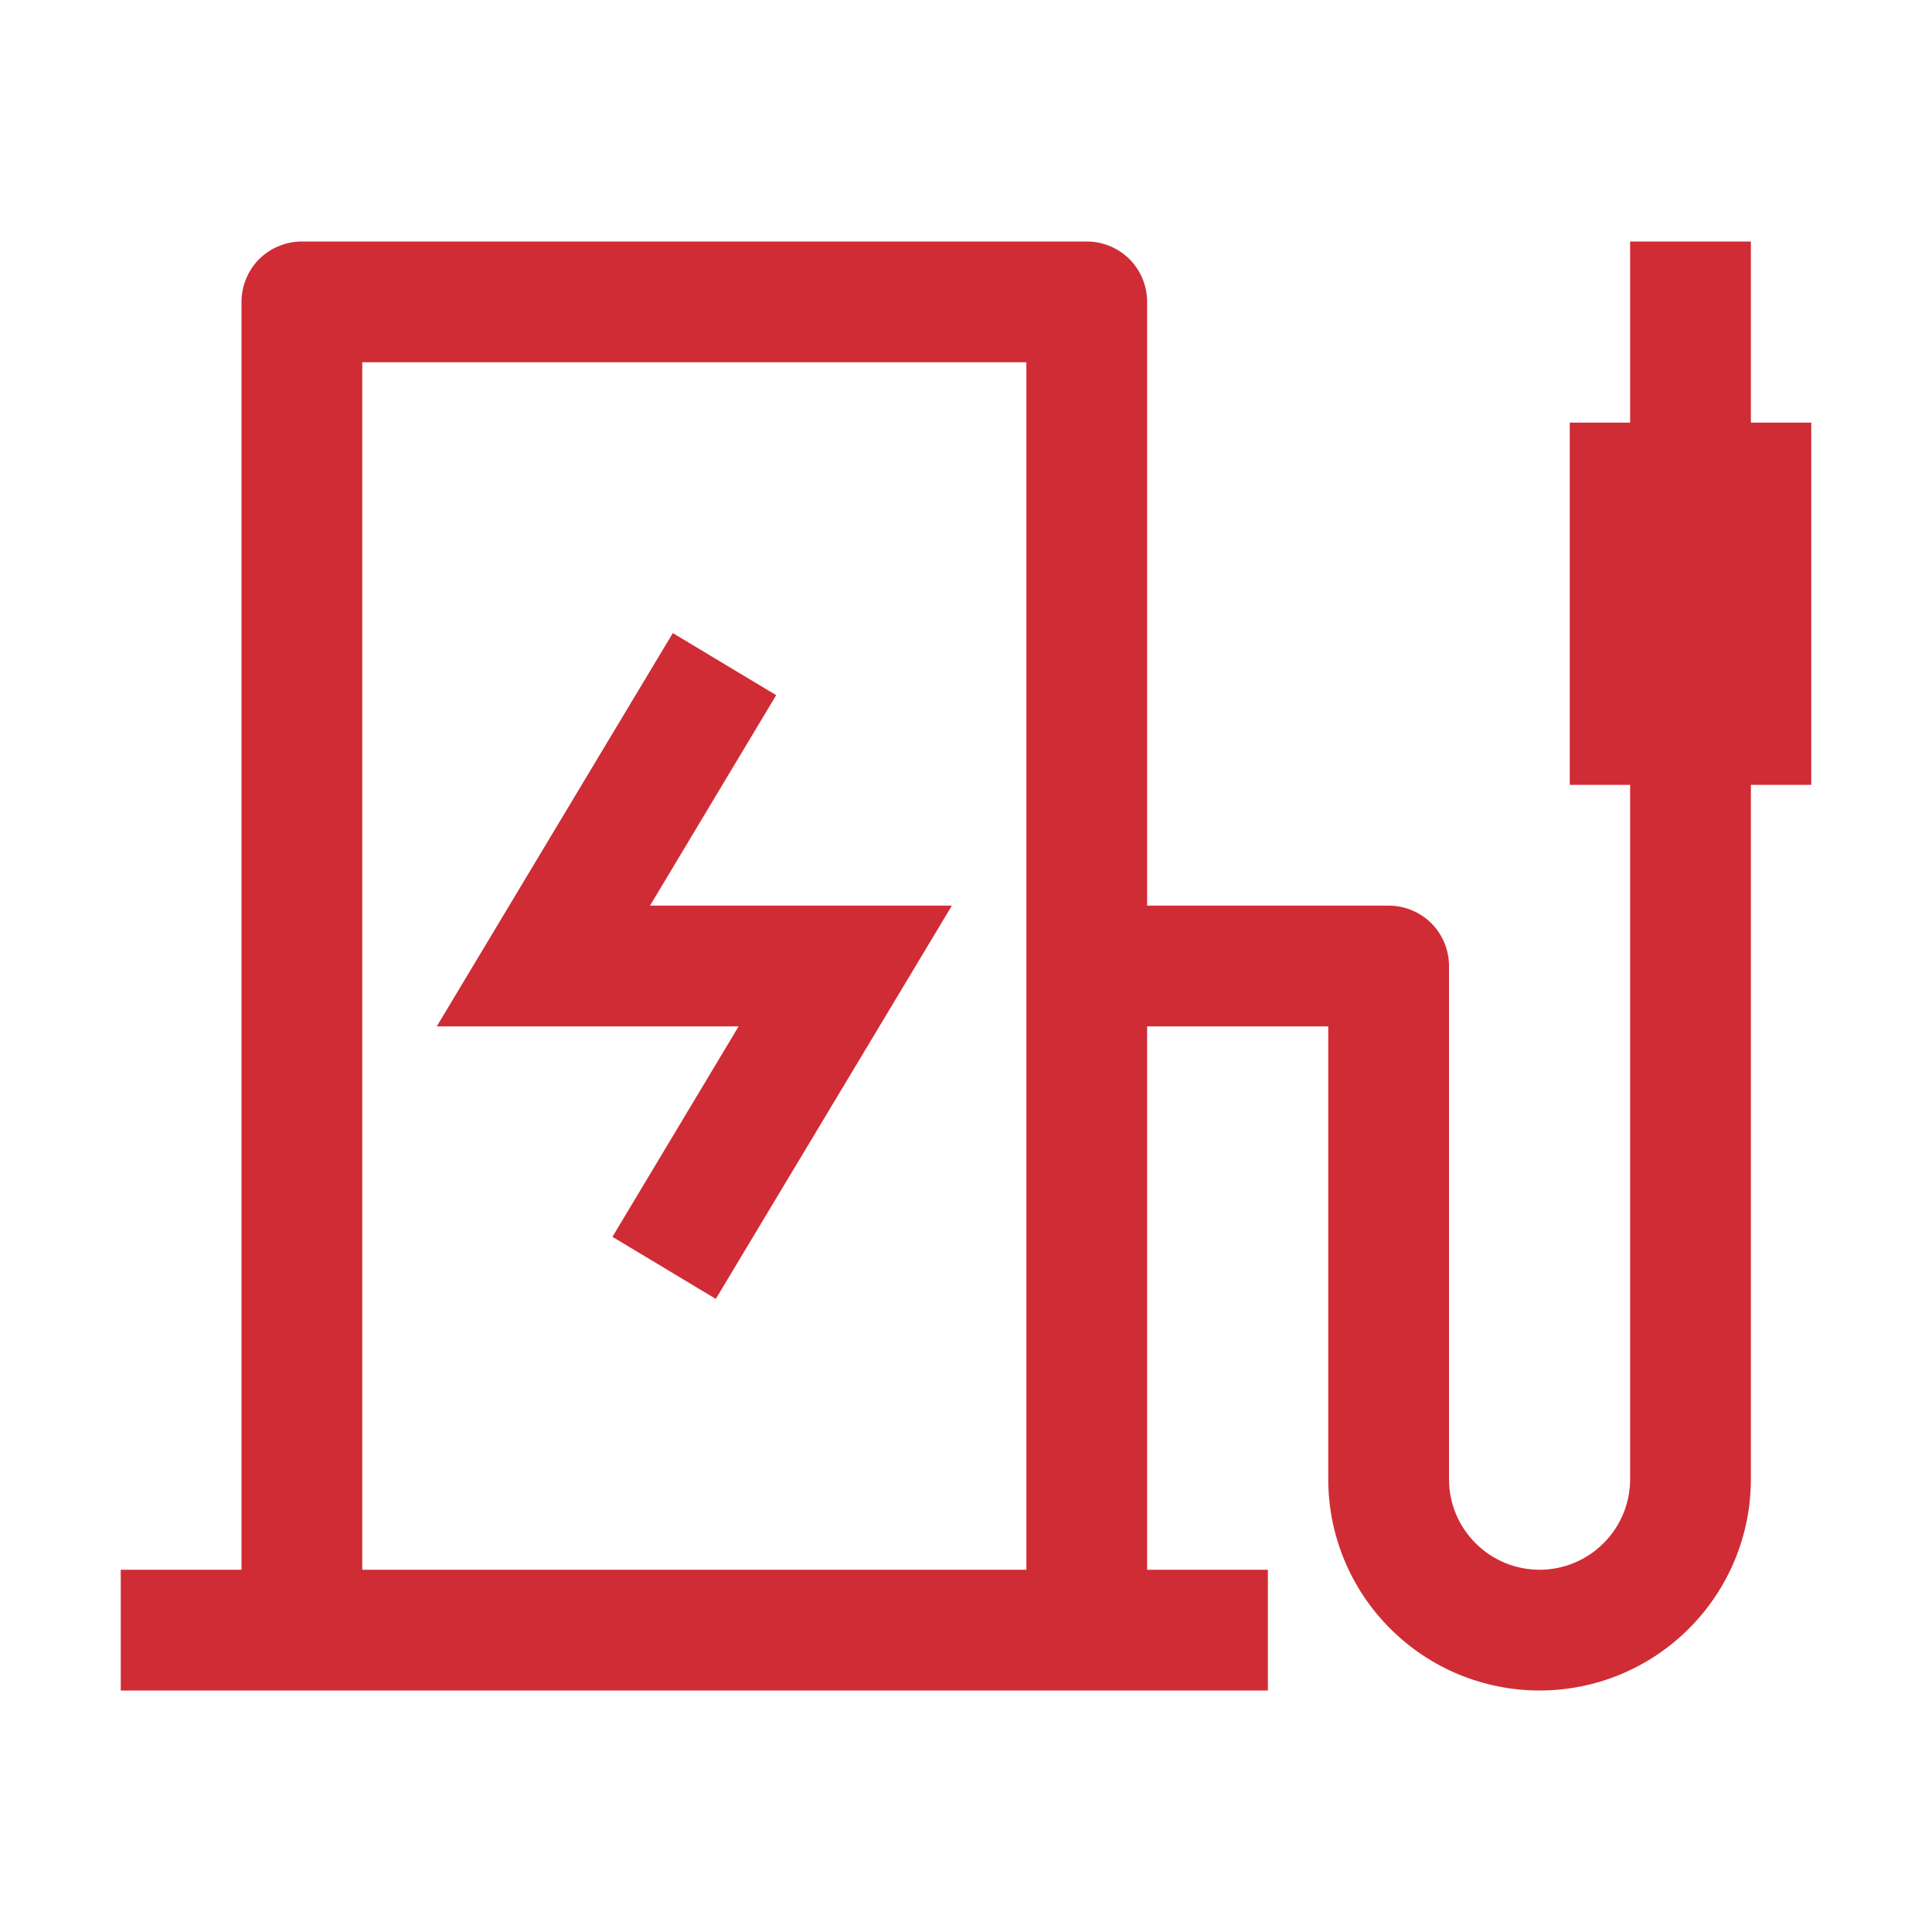
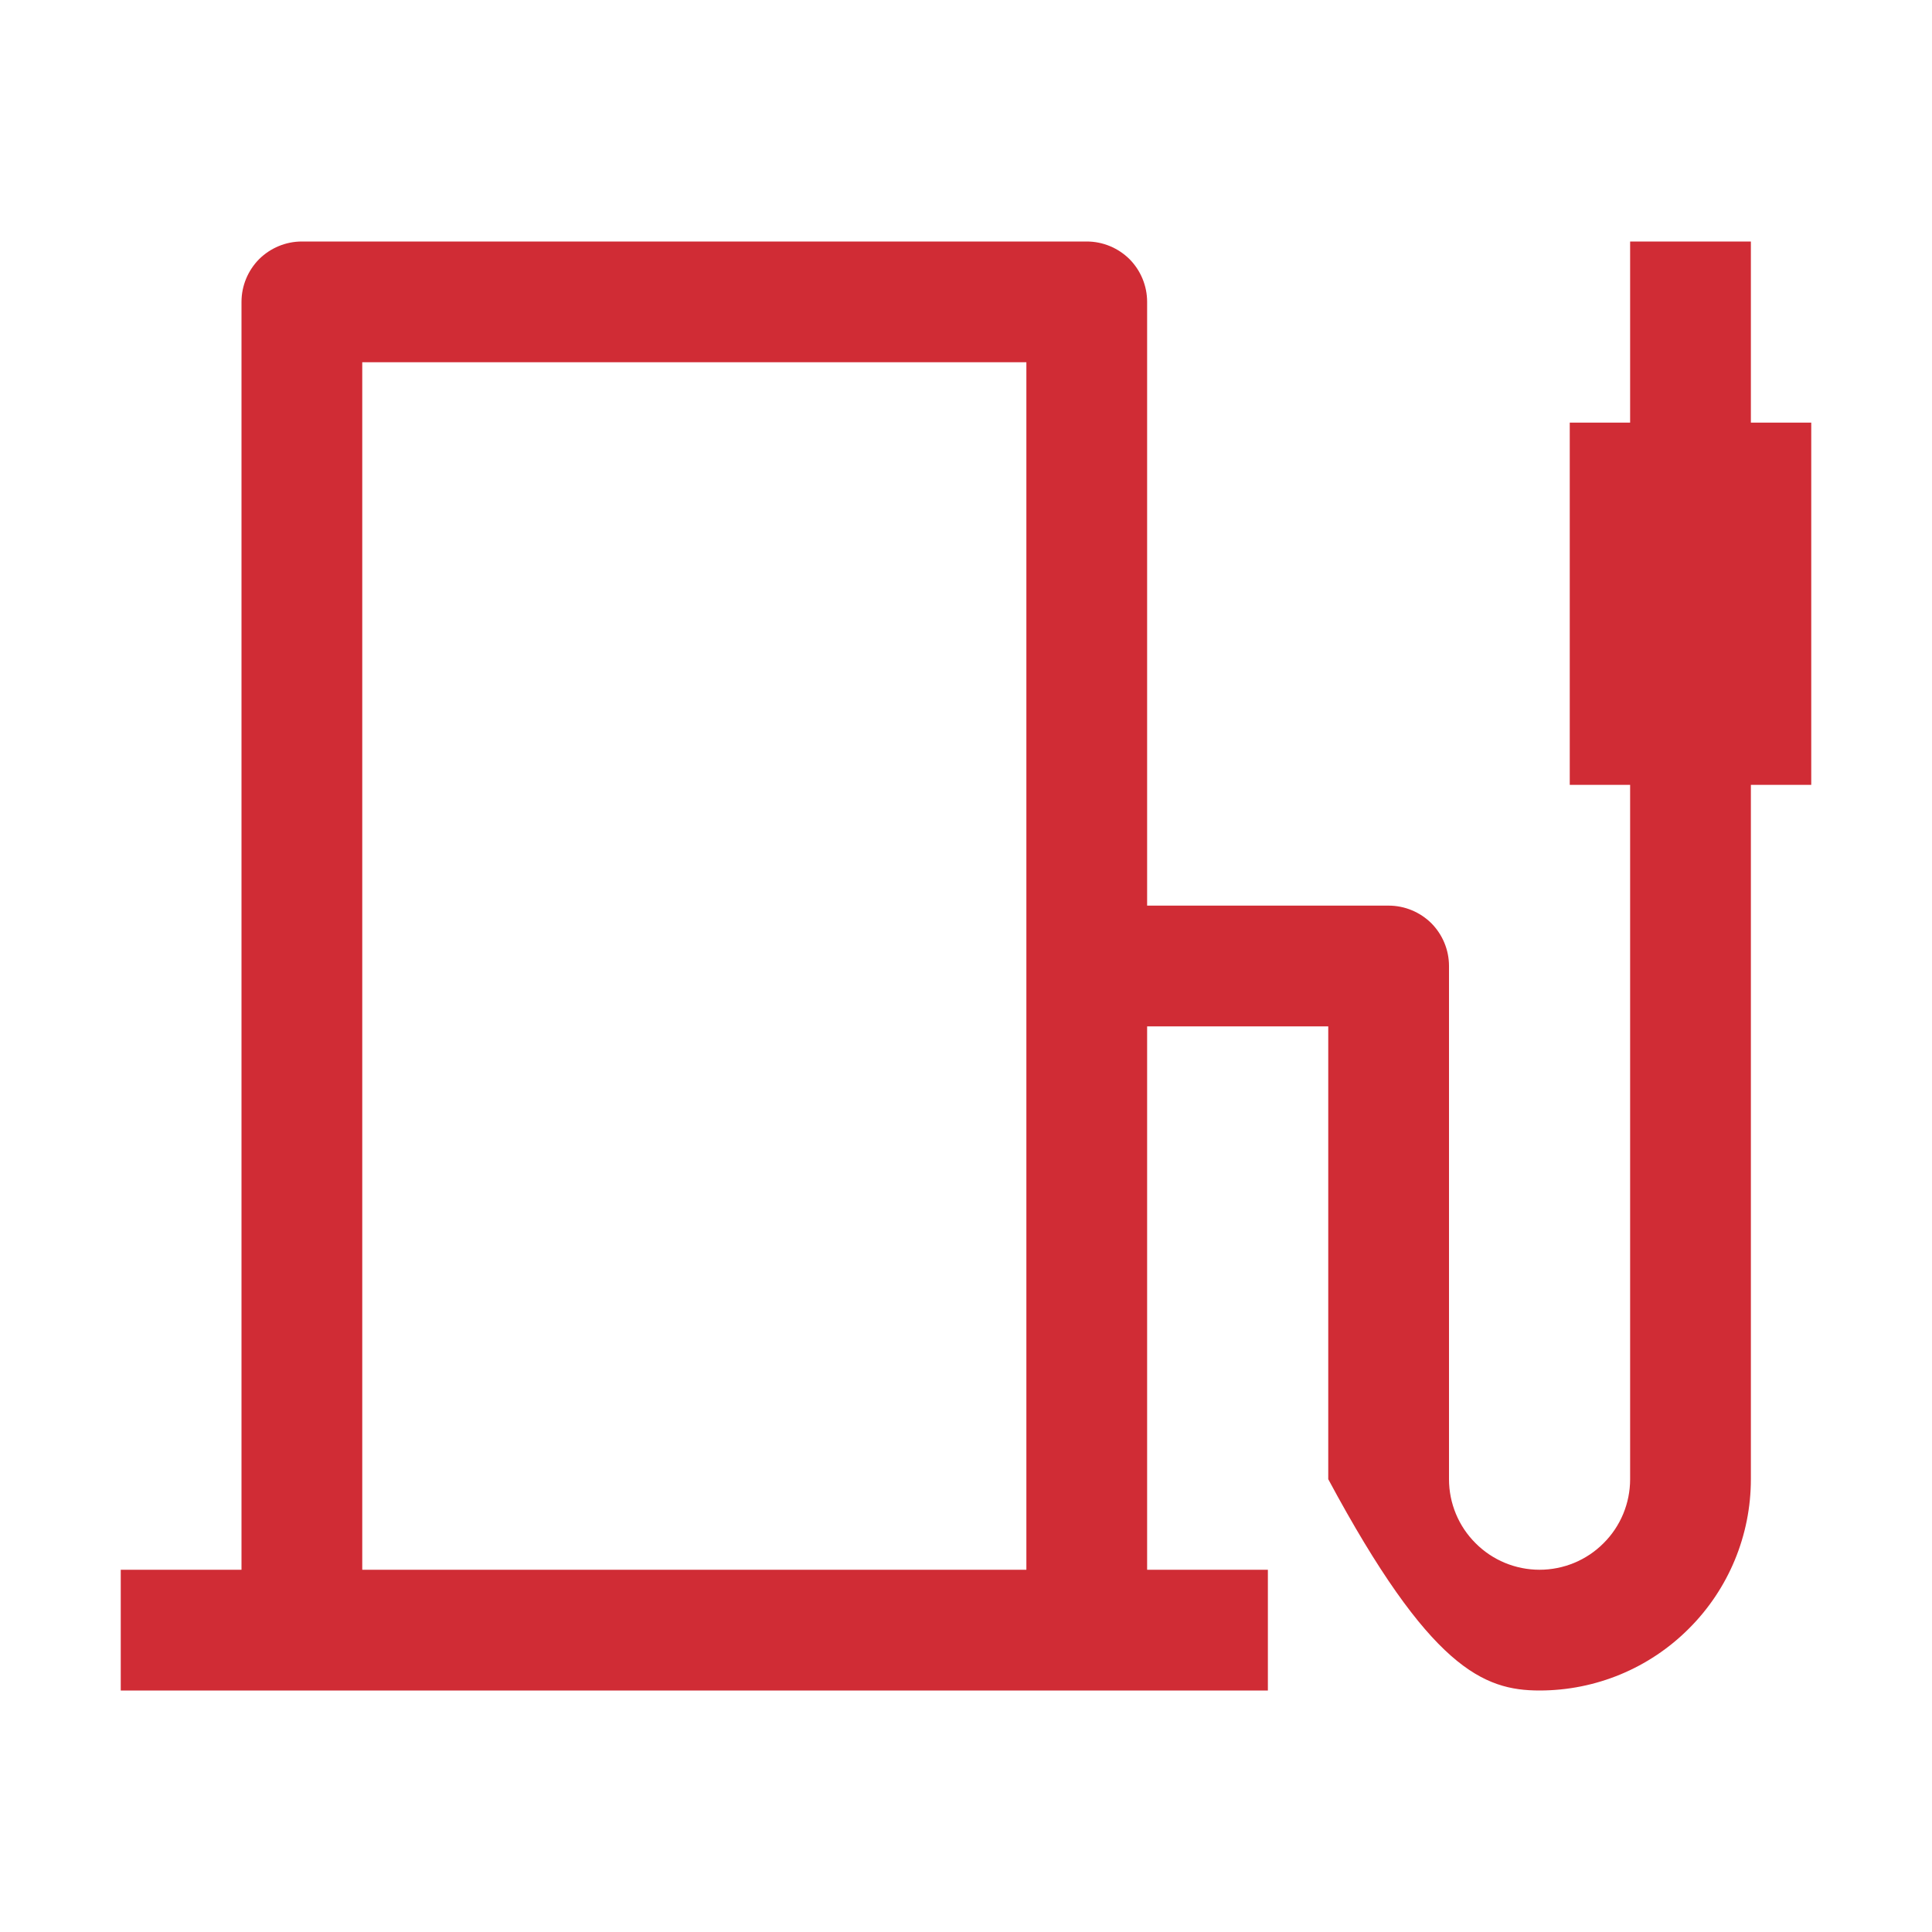
<svg xmlns="http://www.w3.org/2000/svg" width="16" height="16" viewBox="0 0 16 16" fill="none">
  <g id="Charging-station">
    <rect width="16" height="16" fill=" " style="mix-blend-mode:multiply" />
    <g id="Vector">
-       <path d="M5.928 10.757L5.072 10.243L6.117 8.5H3.617L5.572 5.243L6.428 5.757L5.383 7.5H7.883L5.928 10.757Z" fill="#D02C35" />
-       <path d="M15 3.5H14.5V2H13.5V3.5H13V6.5H13.5V12.25C13.5 12.449 13.421 12.64 13.28 12.78C13.14 12.921 12.949 13 12.75 13C12.551 13 12.36 12.921 12.22 12.78C12.079 12.64 12 12.449 12 12.25V8C12 7.867 11.947 7.74 11.854 7.646C11.76 7.553 11.633 7.5 11.5 7.5H9.5V2.5C9.5 2.367 9.447 2.24 9.354 2.146C9.26 2.053 9.133 2 9 2H2.5C2.367 2 2.24 2.053 2.146 2.146C2.053 2.24 2 2.367 2 2.5V13H1V14H10.5V13H9.5V8.5H11V12.25C11 12.714 11.184 13.159 11.513 13.487C11.841 13.816 12.286 14 12.75 14C13.214 14 13.659 13.816 13.987 13.487C14.316 13.159 14.5 12.714 14.5 12.25V6.5H15V3.5ZM8.5 13H3V3H8.5V13Z" fill="#D02C35" />
+       <path d="M15 3.5H14.5V2H13.5V3.5H13V6.5H13.5V12.25C13.5 12.449 13.421 12.64 13.28 12.78C13.14 12.921 12.949 13 12.75 13C12.551 13 12.36 12.921 12.22 12.78C12.079 12.64 12 12.449 12 12.25V8C12 7.867 11.947 7.74 11.854 7.646C11.76 7.553 11.633 7.5 11.5 7.5H9.5V2.5C9.5 2.367 9.447 2.24 9.354 2.146C9.26 2.053 9.133 2 9 2H2.5C2.367 2 2.24 2.053 2.146 2.146C2.053 2.24 2 2.367 2 2.5V13H1V14H10.5V13H9.5V8.5H11V12.25C11.841 13.816 12.286 14 12.75 14C13.214 14 13.659 13.816 13.987 13.487C14.316 13.159 14.5 12.714 14.5 12.25V6.5H15V3.5ZM8.5 13H3V3H8.5V13Z" fill="#D02C35" />
    </g>
  </g>
</svg>